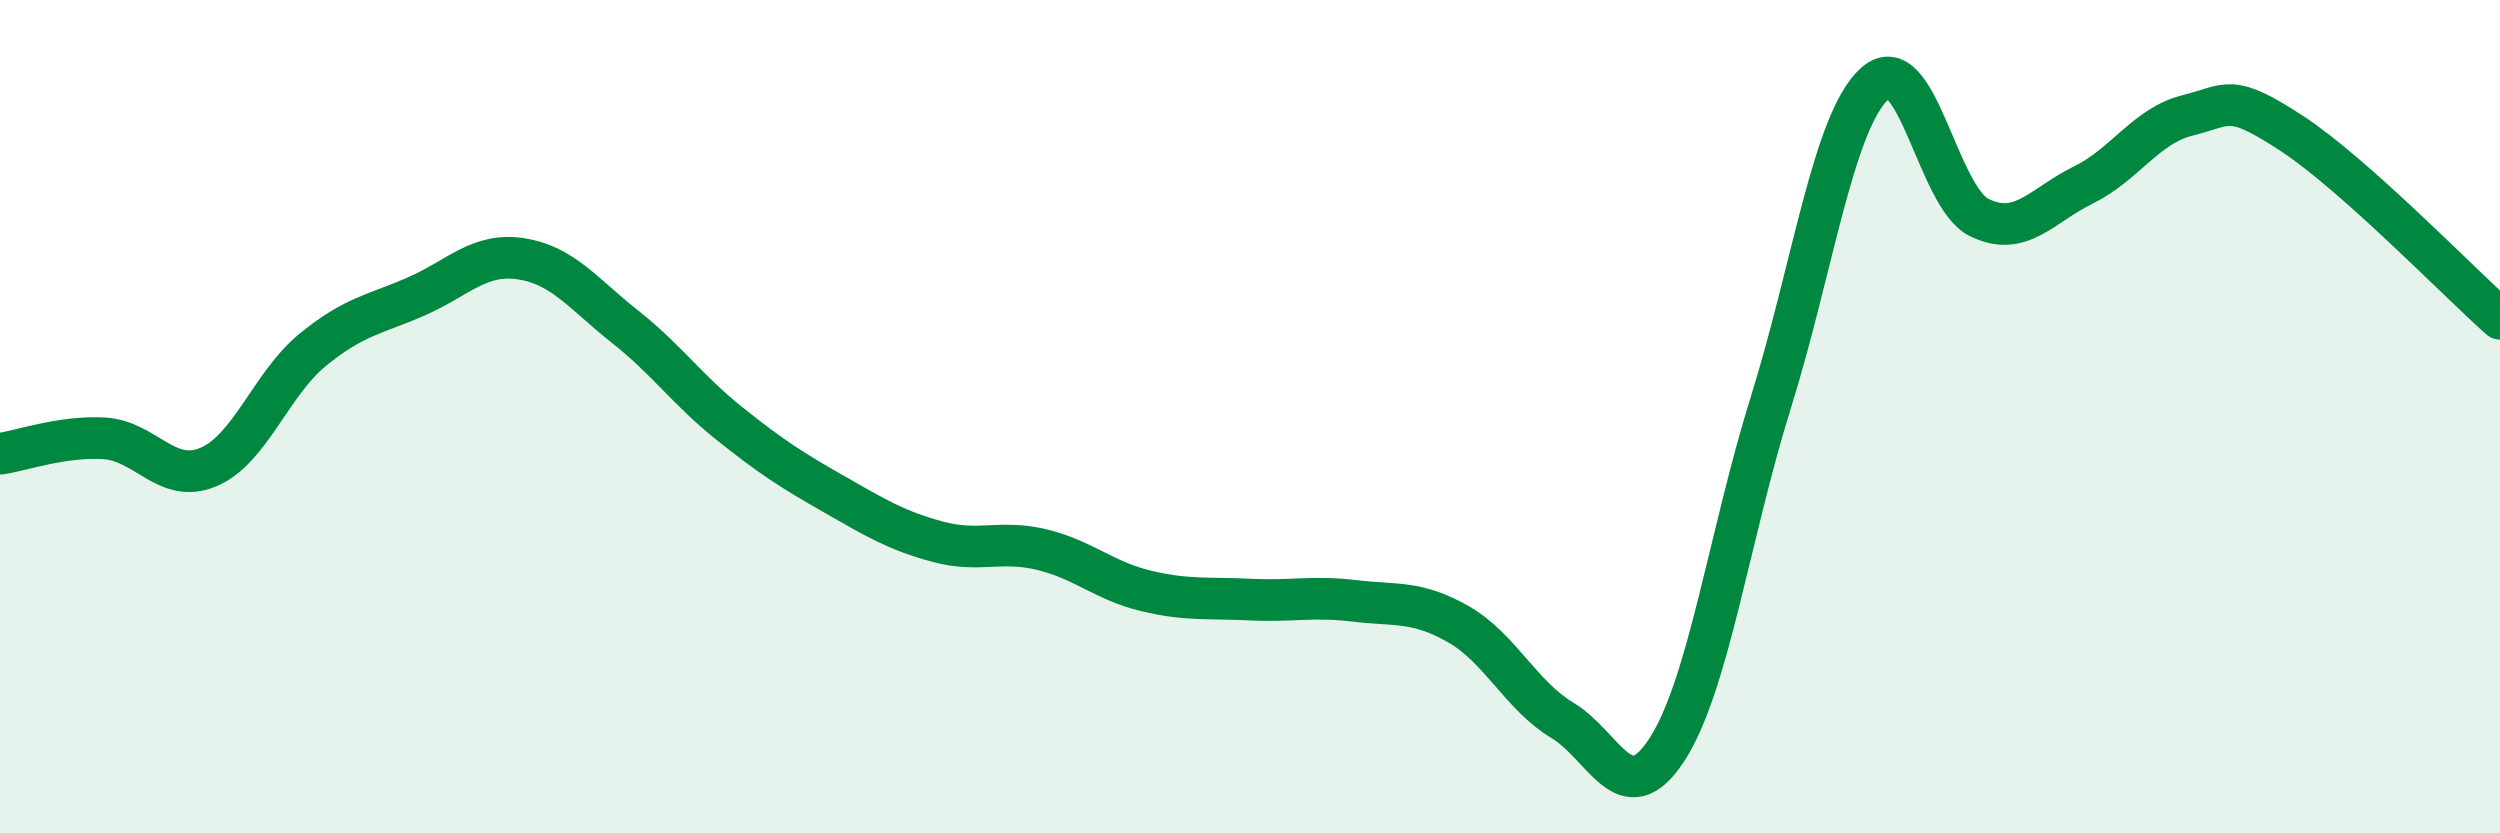
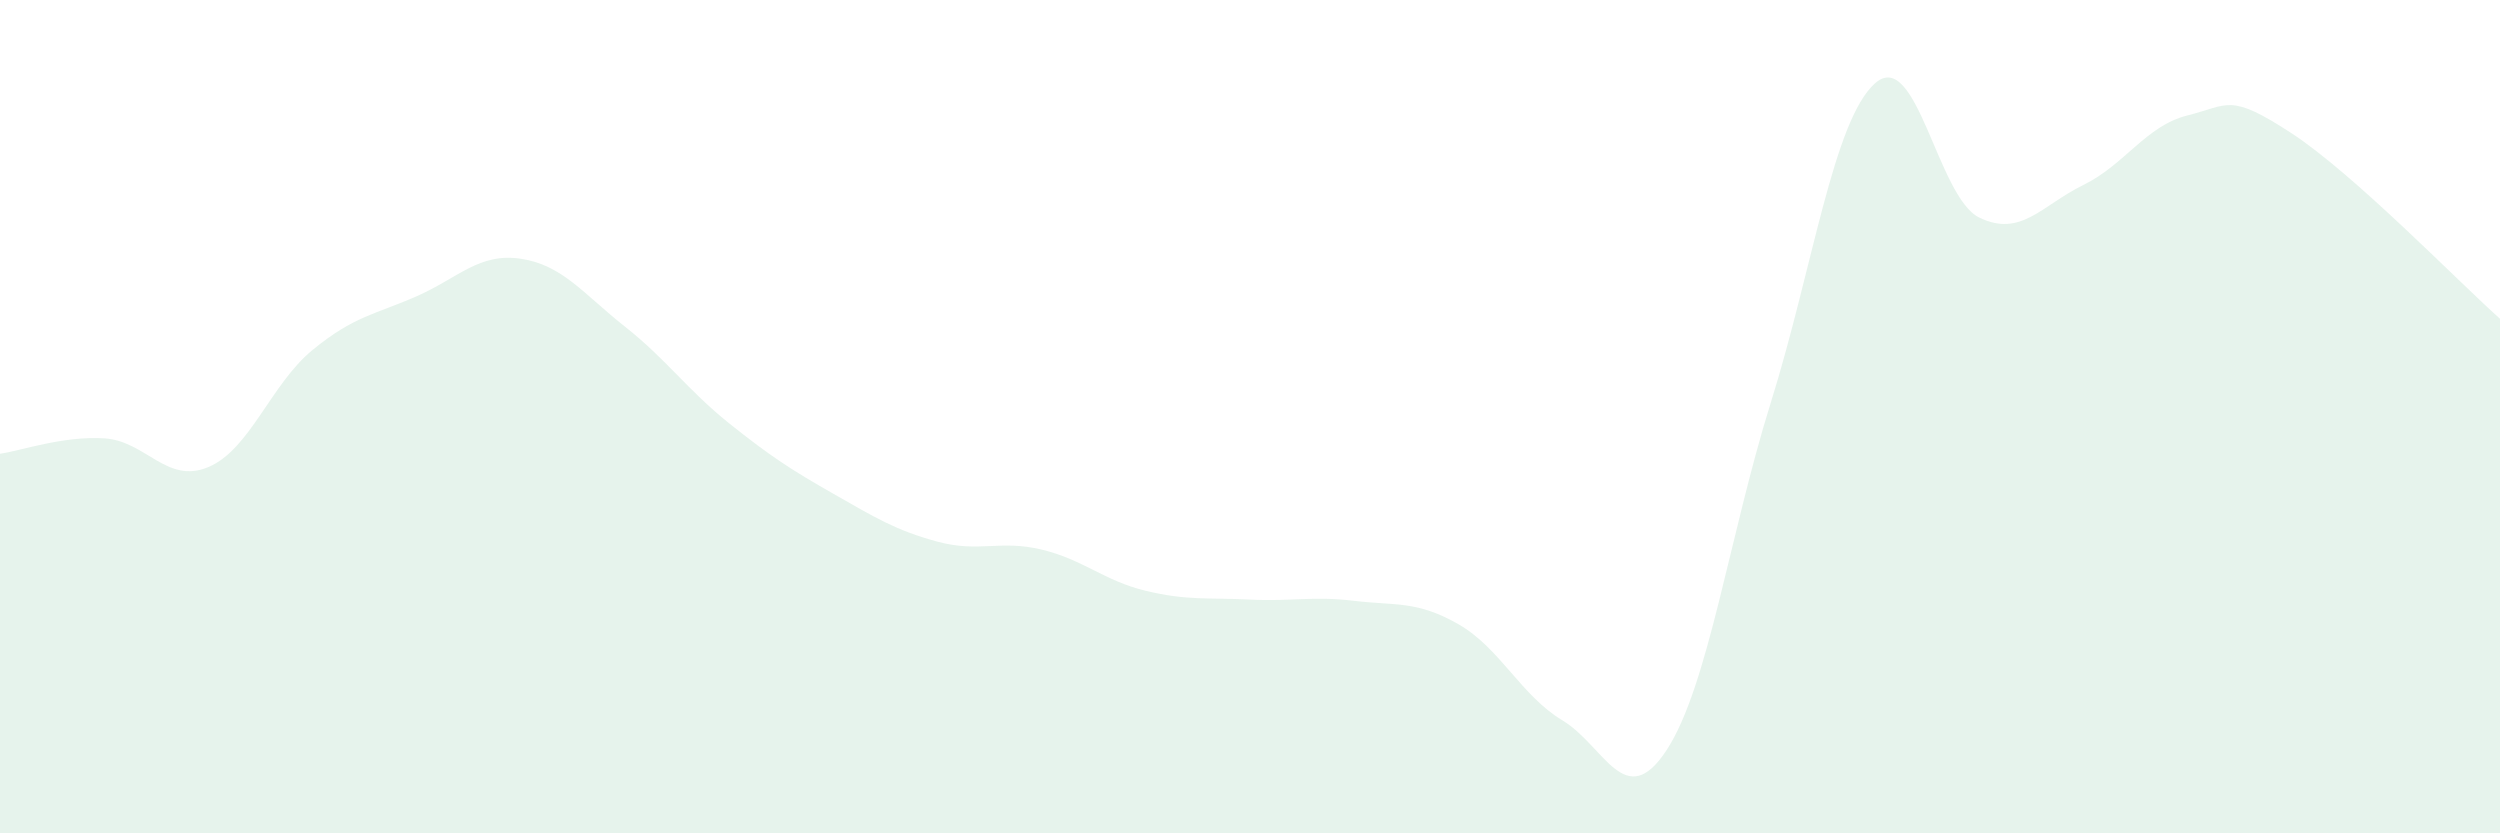
<svg xmlns="http://www.w3.org/2000/svg" width="60" height="20" viewBox="0 0 60 20">
  <path d="M 0,10.89 C 0.5,10.82 1.5,10.46 2.5,10.52 C 3.5,10.58 4,11.63 5,11.21 C 6,10.79 6.5,9.22 7.5,8.4 C 8.5,7.58 9,7.55 10,7.11 C 11,6.67 11.5,6.06 12.5,6.21 C 13.5,6.36 14,7.05 15,7.84 C 16,8.63 16.5,9.36 17.5,10.16 C 18.5,10.96 19,11.28 20,11.85 C 21,12.42 21.5,12.73 22.5,13 C 23.5,13.27 24,12.95 25,13.19 C 26,13.43 26.5,13.94 27.5,14.18 C 28.5,14.42 29,14.34 30,14.39 C 31,14.44 31.5,14.3 32.5,14.42 C 33.5,14.54 34,14.41 35,14.98 C 36,15.55 36.5,16.69 37.5,17.29 C 38.5,17.89 39,19.53 40,18 C 41,16.47 41.5,12.86 42.5,9.66 C 43.5,6.46 44,2.89 45,2 C 46,1.11 46.5,4.73 47.5,5.22 C 48.5,5.71 49,4.93 50,4.44 C 51,3.95 51.5,3.02 52.5,2.77 C 53.5,2.52 53.5,2.22 55,3.2 C 56.5,4.18 59,6.76 60,7.65L60 20L0 20Z" fill="#008740" opacity="0.1" stroke-linecap="round" stroke-linejoin="round" />
-   <path d="M 0,10.89 C 0.5,10.82 1.5,10.46 2.5,10.52 C 3.5,10.58 4,11.63 5,11.21 C 6,10.79 6.5,9.22 7.5,8.4 C 8.5,7.58 9,7.55 10,7.11 C 11,6.67 11.5,6.06 12.5,6.21 C 13.5,6.36 14,7.05 15,7.84 C 16,8.63 16.5,9.36 17.5,10.16 C 18.5,10.96 19,11.28 20,11.85 C 21,12.42 21.5,12.73 22.5,13 C 23.5,13.27 24,12.95 25,13.19 C 26,13.43 26.5,13.94 27.5,14.18 C 28.5,14.42 29,14.34 30,14.39 C 31,14.44 31.5,14.3 32.5,14.42 C 33.5,14.54 34,14.41 35,14.98 C 36,15.55 36.5,16.69 37.5,17.29 C 38.5,17.89 39,19.53 40,18 C 41,16.47 41.5,12.86 42.5,9.66 C 43.5,6.46 44,2.89 45,2 C 46,1.11 46.5,4.73 47.5,5.22 C 48.5,5.71 49,4.93 50,4.44 C 51,3.95 51.5,3.02 52.5,2.77 C 53.5,2.52 53.5,2.22 55,3.2 C 56.5,4.18 59,6.76 60,7.65" stroke="#008740" stroke-width="1" fill="none" stroke-linecap="round" stroke-linejoin="round" />
</svg>